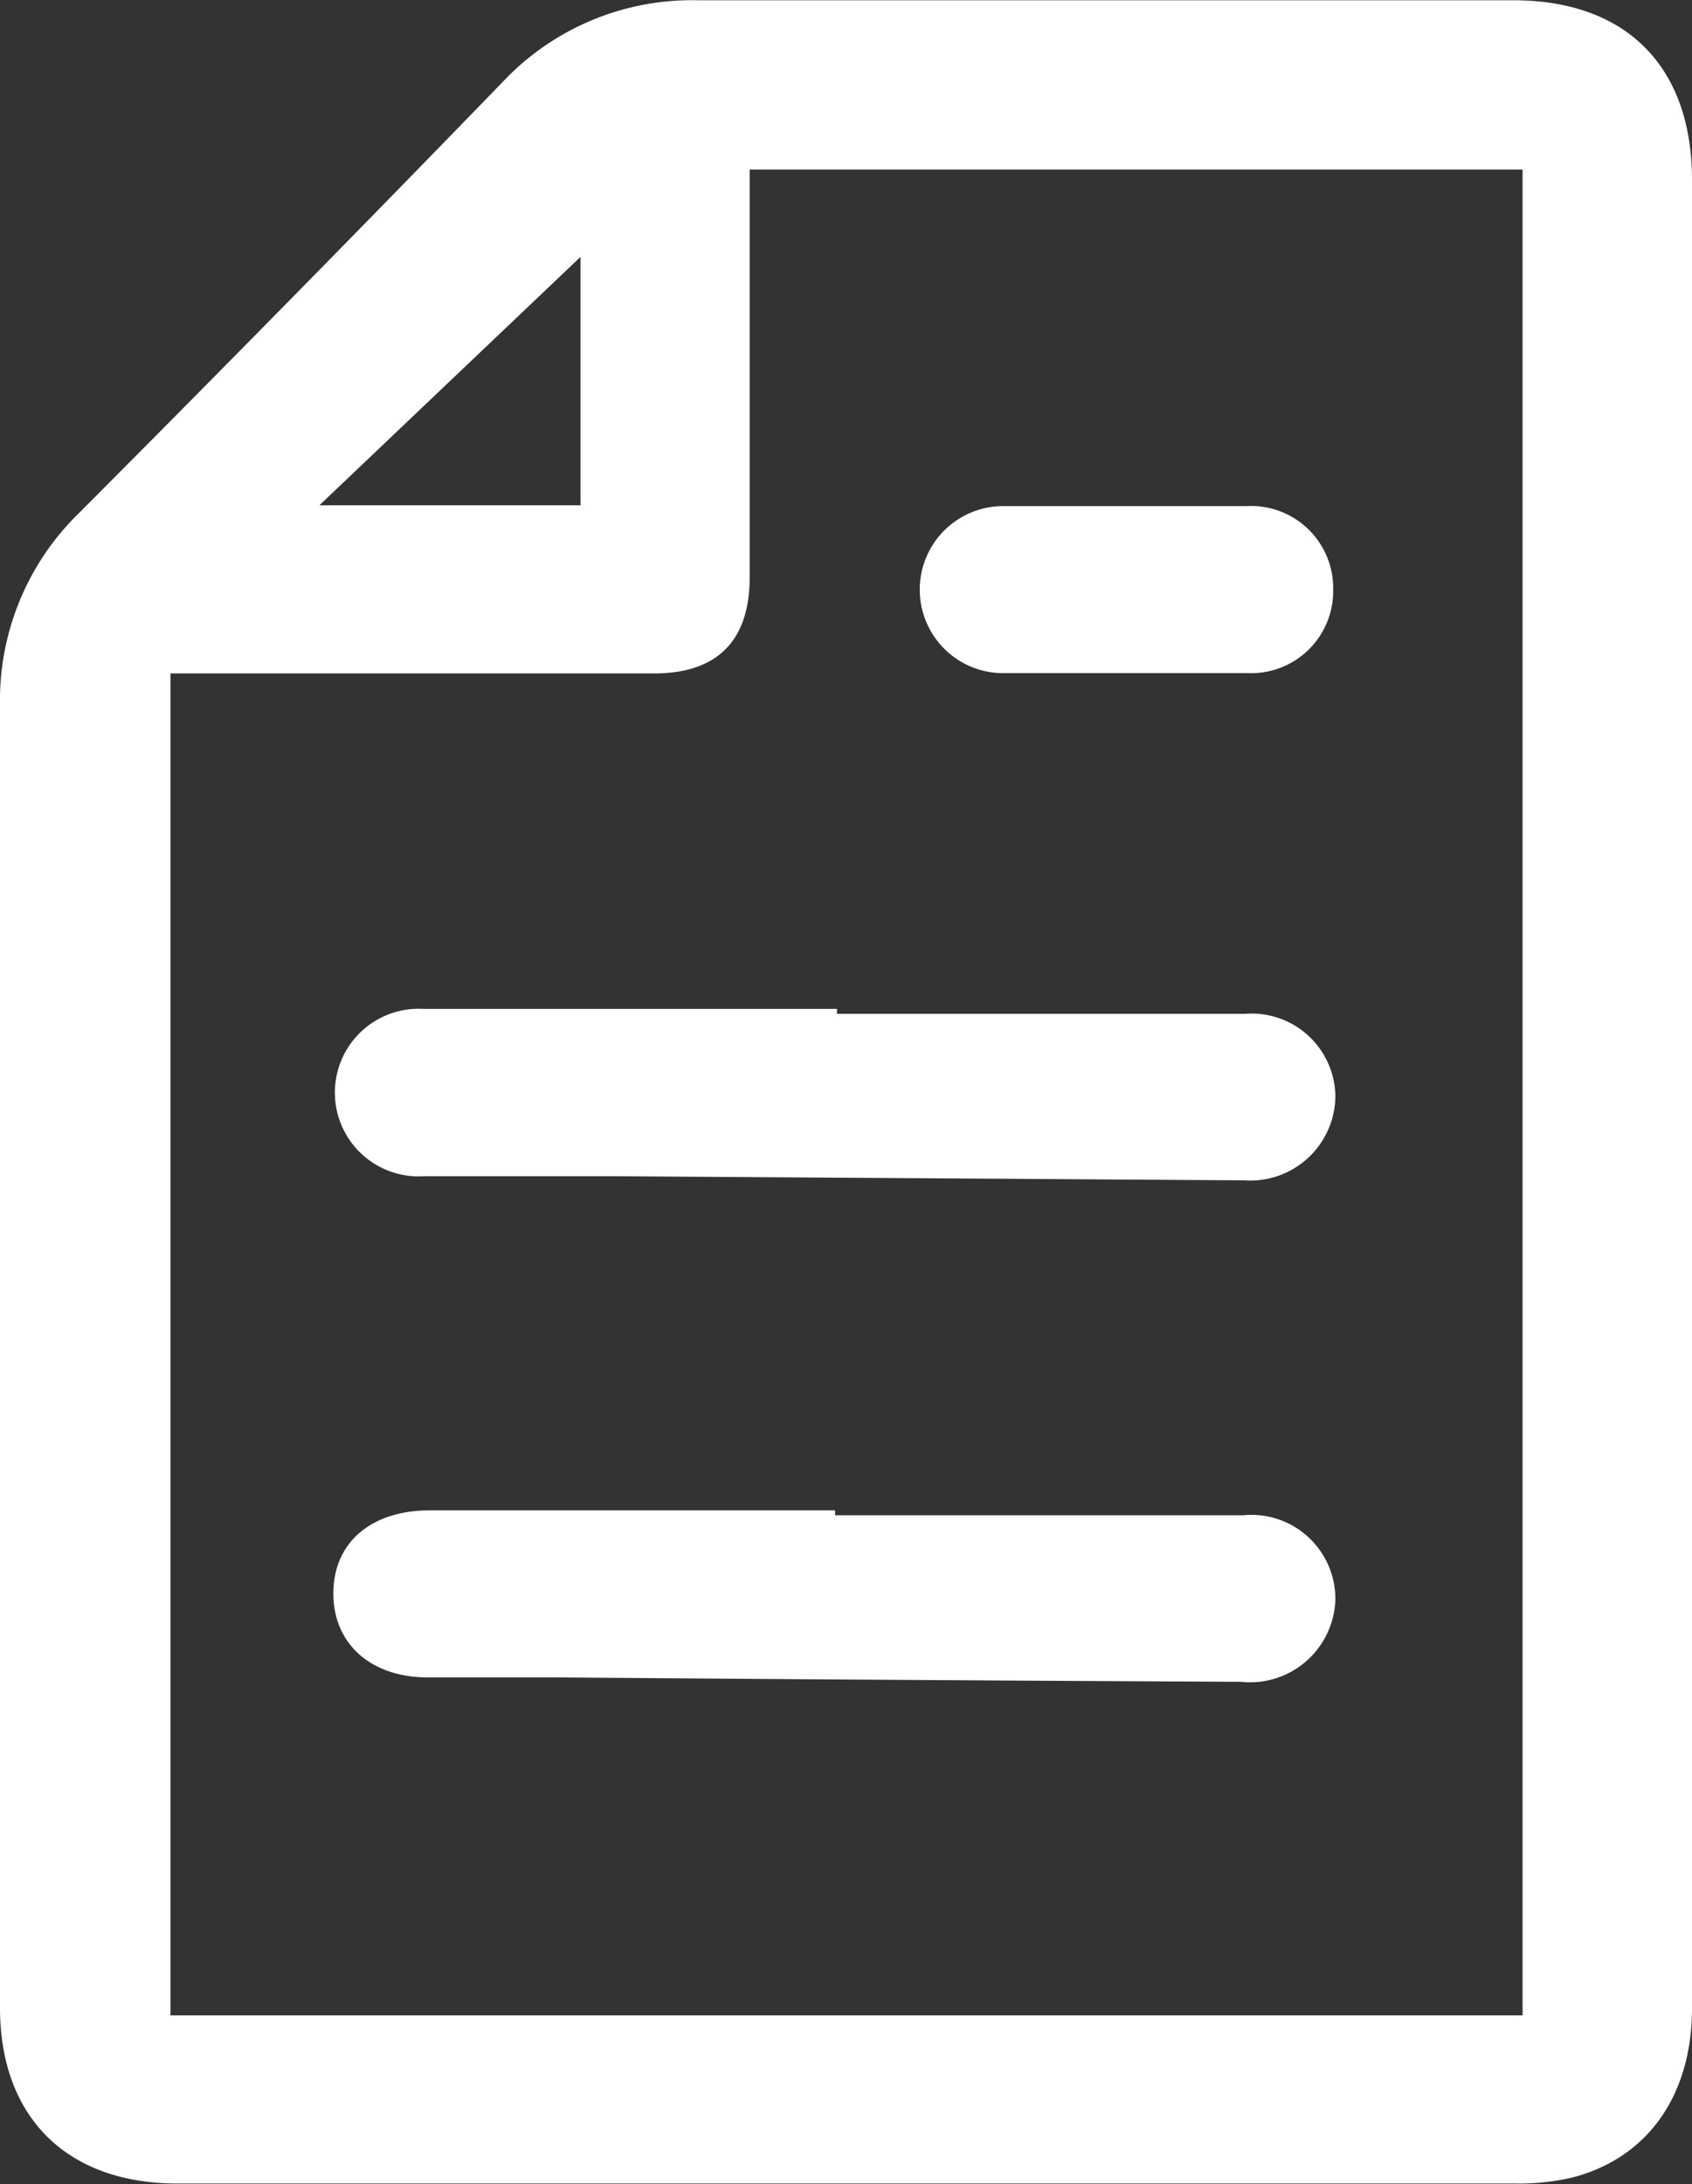
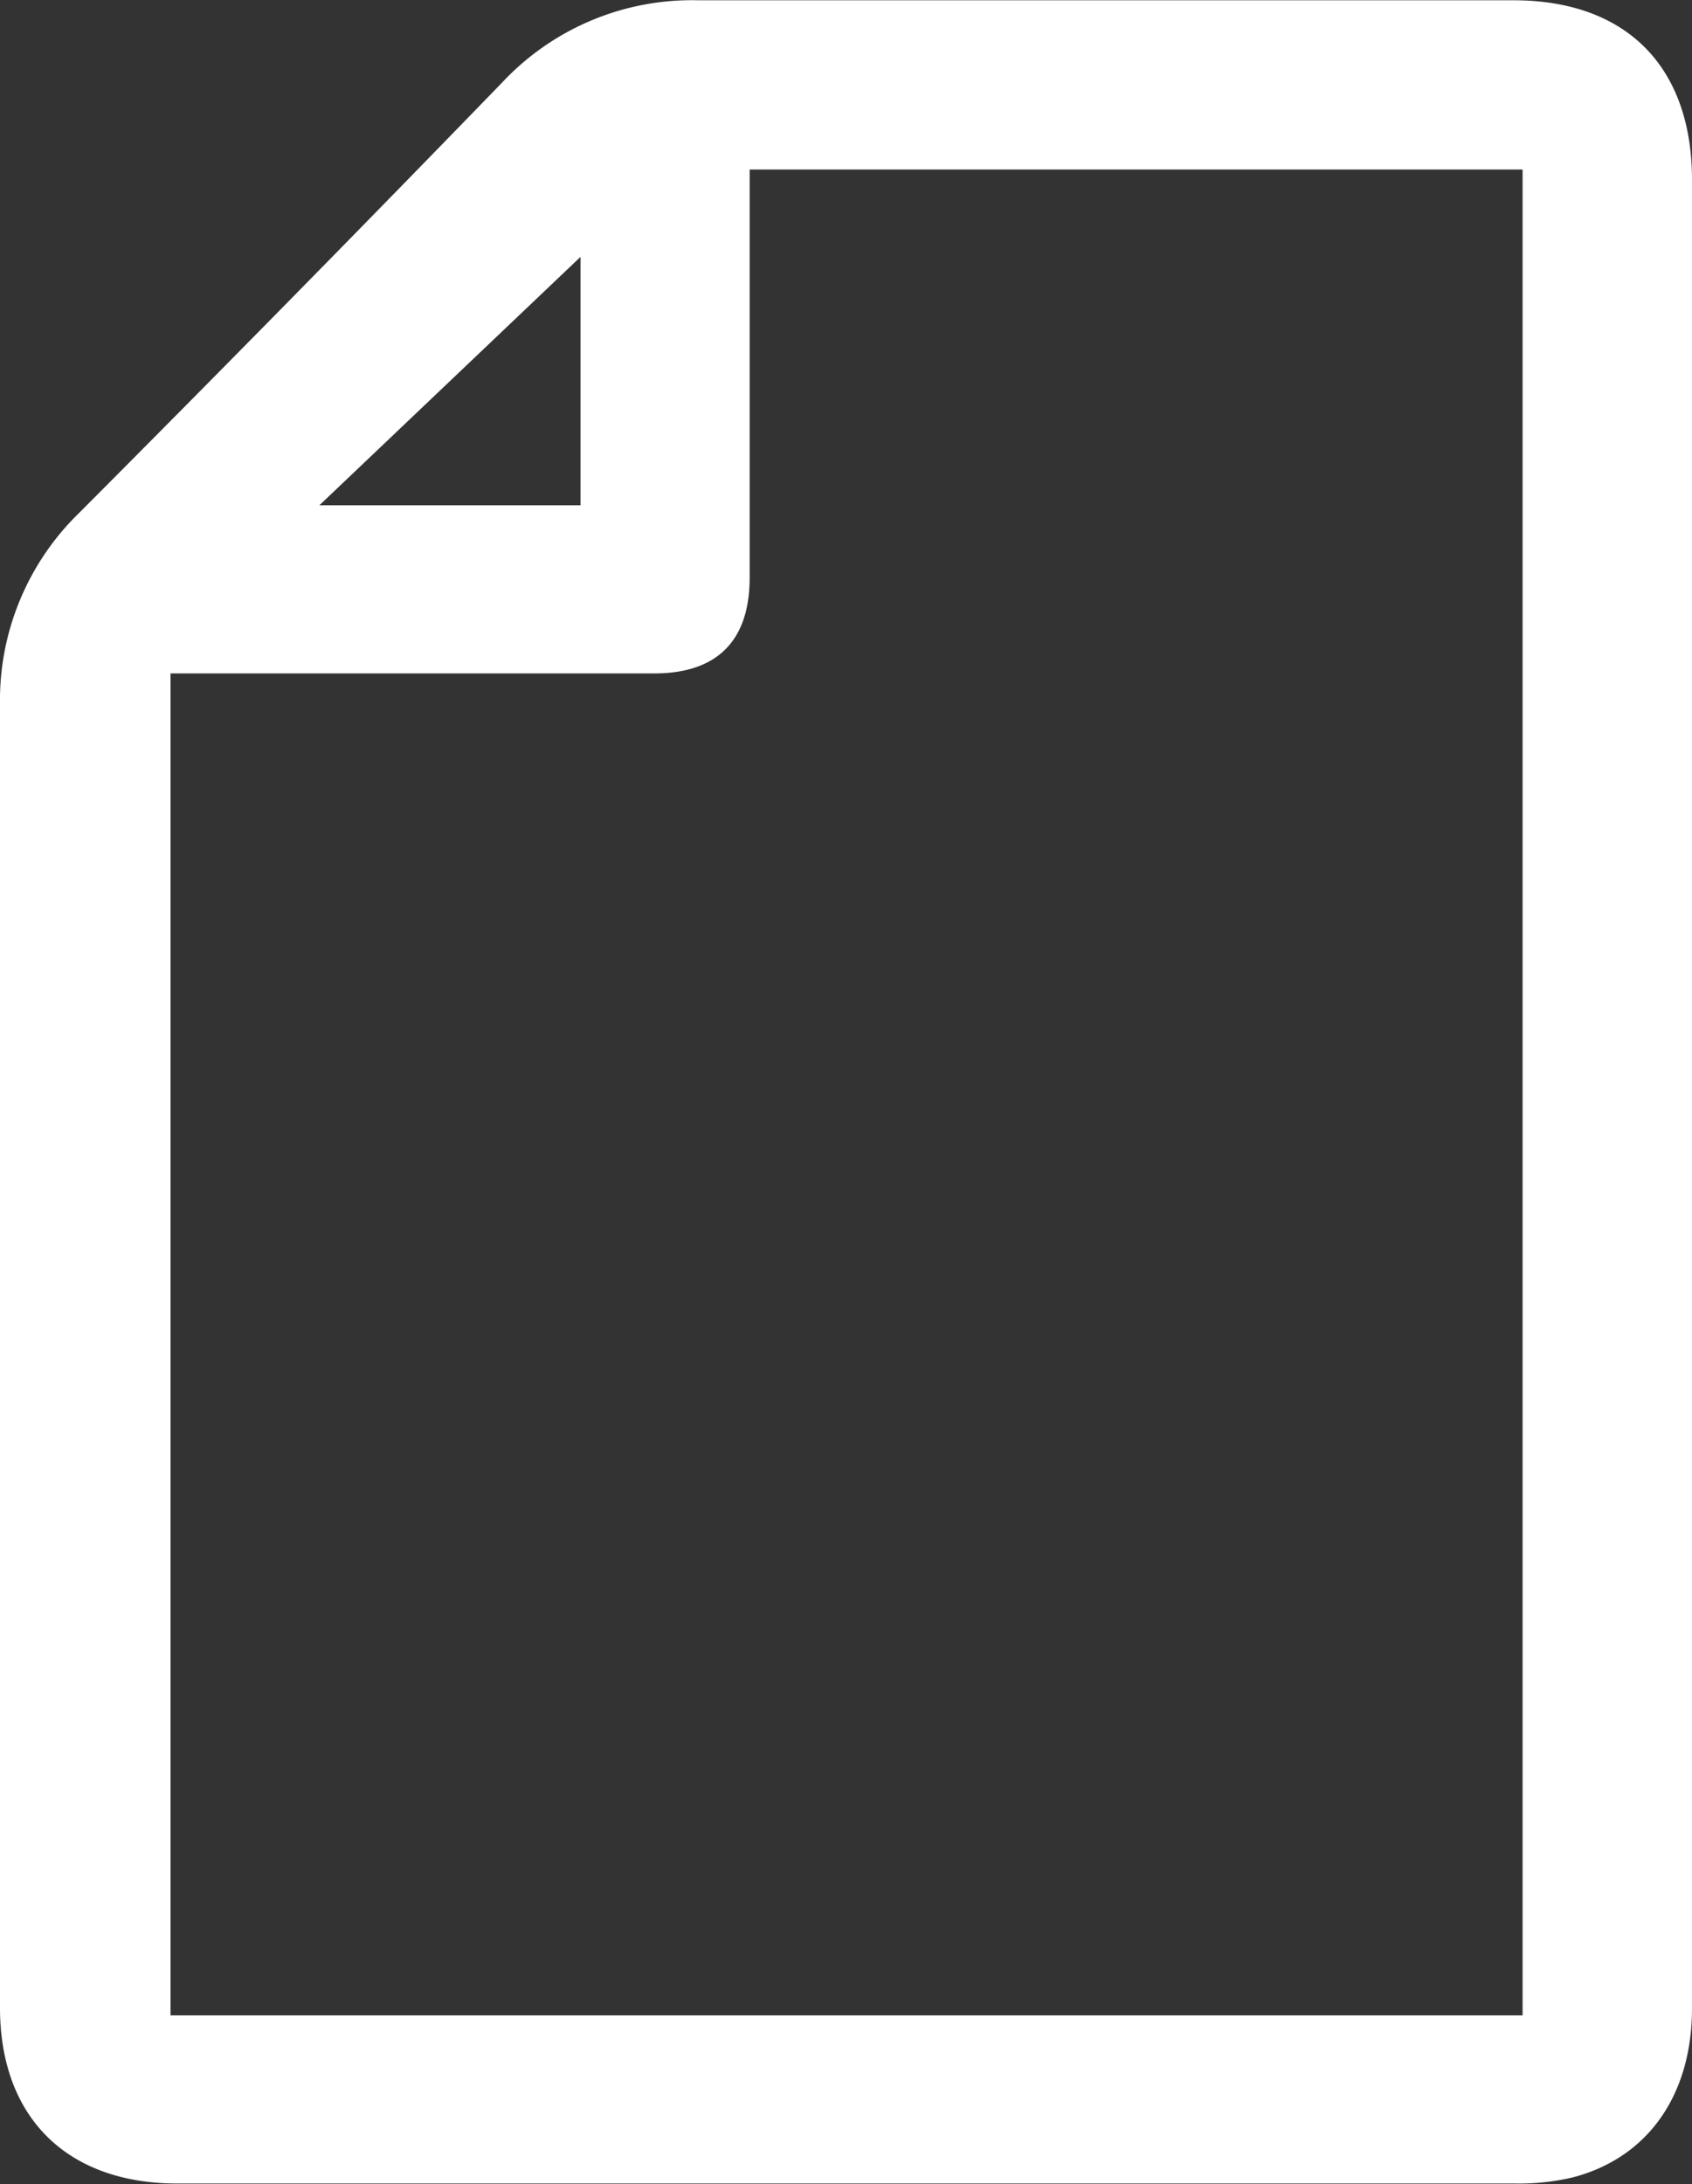
<svg xmlns="http://www.w3.org/2000/svg" id="Слой_1" data-name="Слой 1" viewBox="0 0 61.82 79.75">
  <rect x="0" y="0" width="61.82" height="79.75" fill="#333333" stroke="none" />
  <defs>
    <style>.cls-1{fill:#fff;}</style>
  </defs>
  <path class="cls-1" d="M75.17,57.5q-14.9,0-29.8,0a9.5,9.5,0,0,0-7.17,3q-7.68,7.92-15.47,15.73a9.54,9.54,0,0,0-2.88,7q0,23.79,0,47.57c0,4,2.44,6.41,6.45,6.42H75.22A8.56,8.56,0,0,0,77.3,137c2.75-.71,4.37-3,4.37-6.18q0-16.71,0-33.43t0-33.33C81.67,59.93,79.28,57.51,75.17,57.5ZM41.06,66.87v9.07H31.52Zm34.42,64.21H26.08v-49H43.75c2.28,0,3.48-1.17,3.49-3.47,0-4.58,0-9.17,0-13.75V63.68H75.48Z" transform="translate(-19.85 -57.49)" />
-   <path class="cls-1" d="M68.64,97.53a3.11,3.11,0,0,1-3.33,3.06l-22.83-.15c-2.38,0-4.77,0-7.16,0a3.06,3.06,0,1,1,0-6.11H50.43v.18c5,0,9.93,0,14.9,0A3.06,3.06,0,0,1,68.64,97.53Z" transform="translate(-19.85 -57.49)" />
-   <path class="cls-1" d="M68.64,115.9a3.12,3.12,0,0,1-3.46,3q-12.47-.06-24.92-.16c-1.59,0-3.18,0-4.78,0-2.1,0-3.47-1.25-3.45-3.1s1.4-3,3.53-3h14.8v.18h14.9A3.07,3.07,0,0,1,68.64,115.9Z" transform="translate(-19.85 -57.49)" />
-   <path class="cls-1" d="M68.56,79a3,3,0,0,1-3.09,3.07q-4.48,0-9,0a3.05,3.05,0,1,1,.07-6.1c1.49,0,3,0,4.48,0s2.92,0,4.38,0A3,3,0,0,1,68.56,79Z" transform="translate(-19.85 -57.49)" />
</svg>